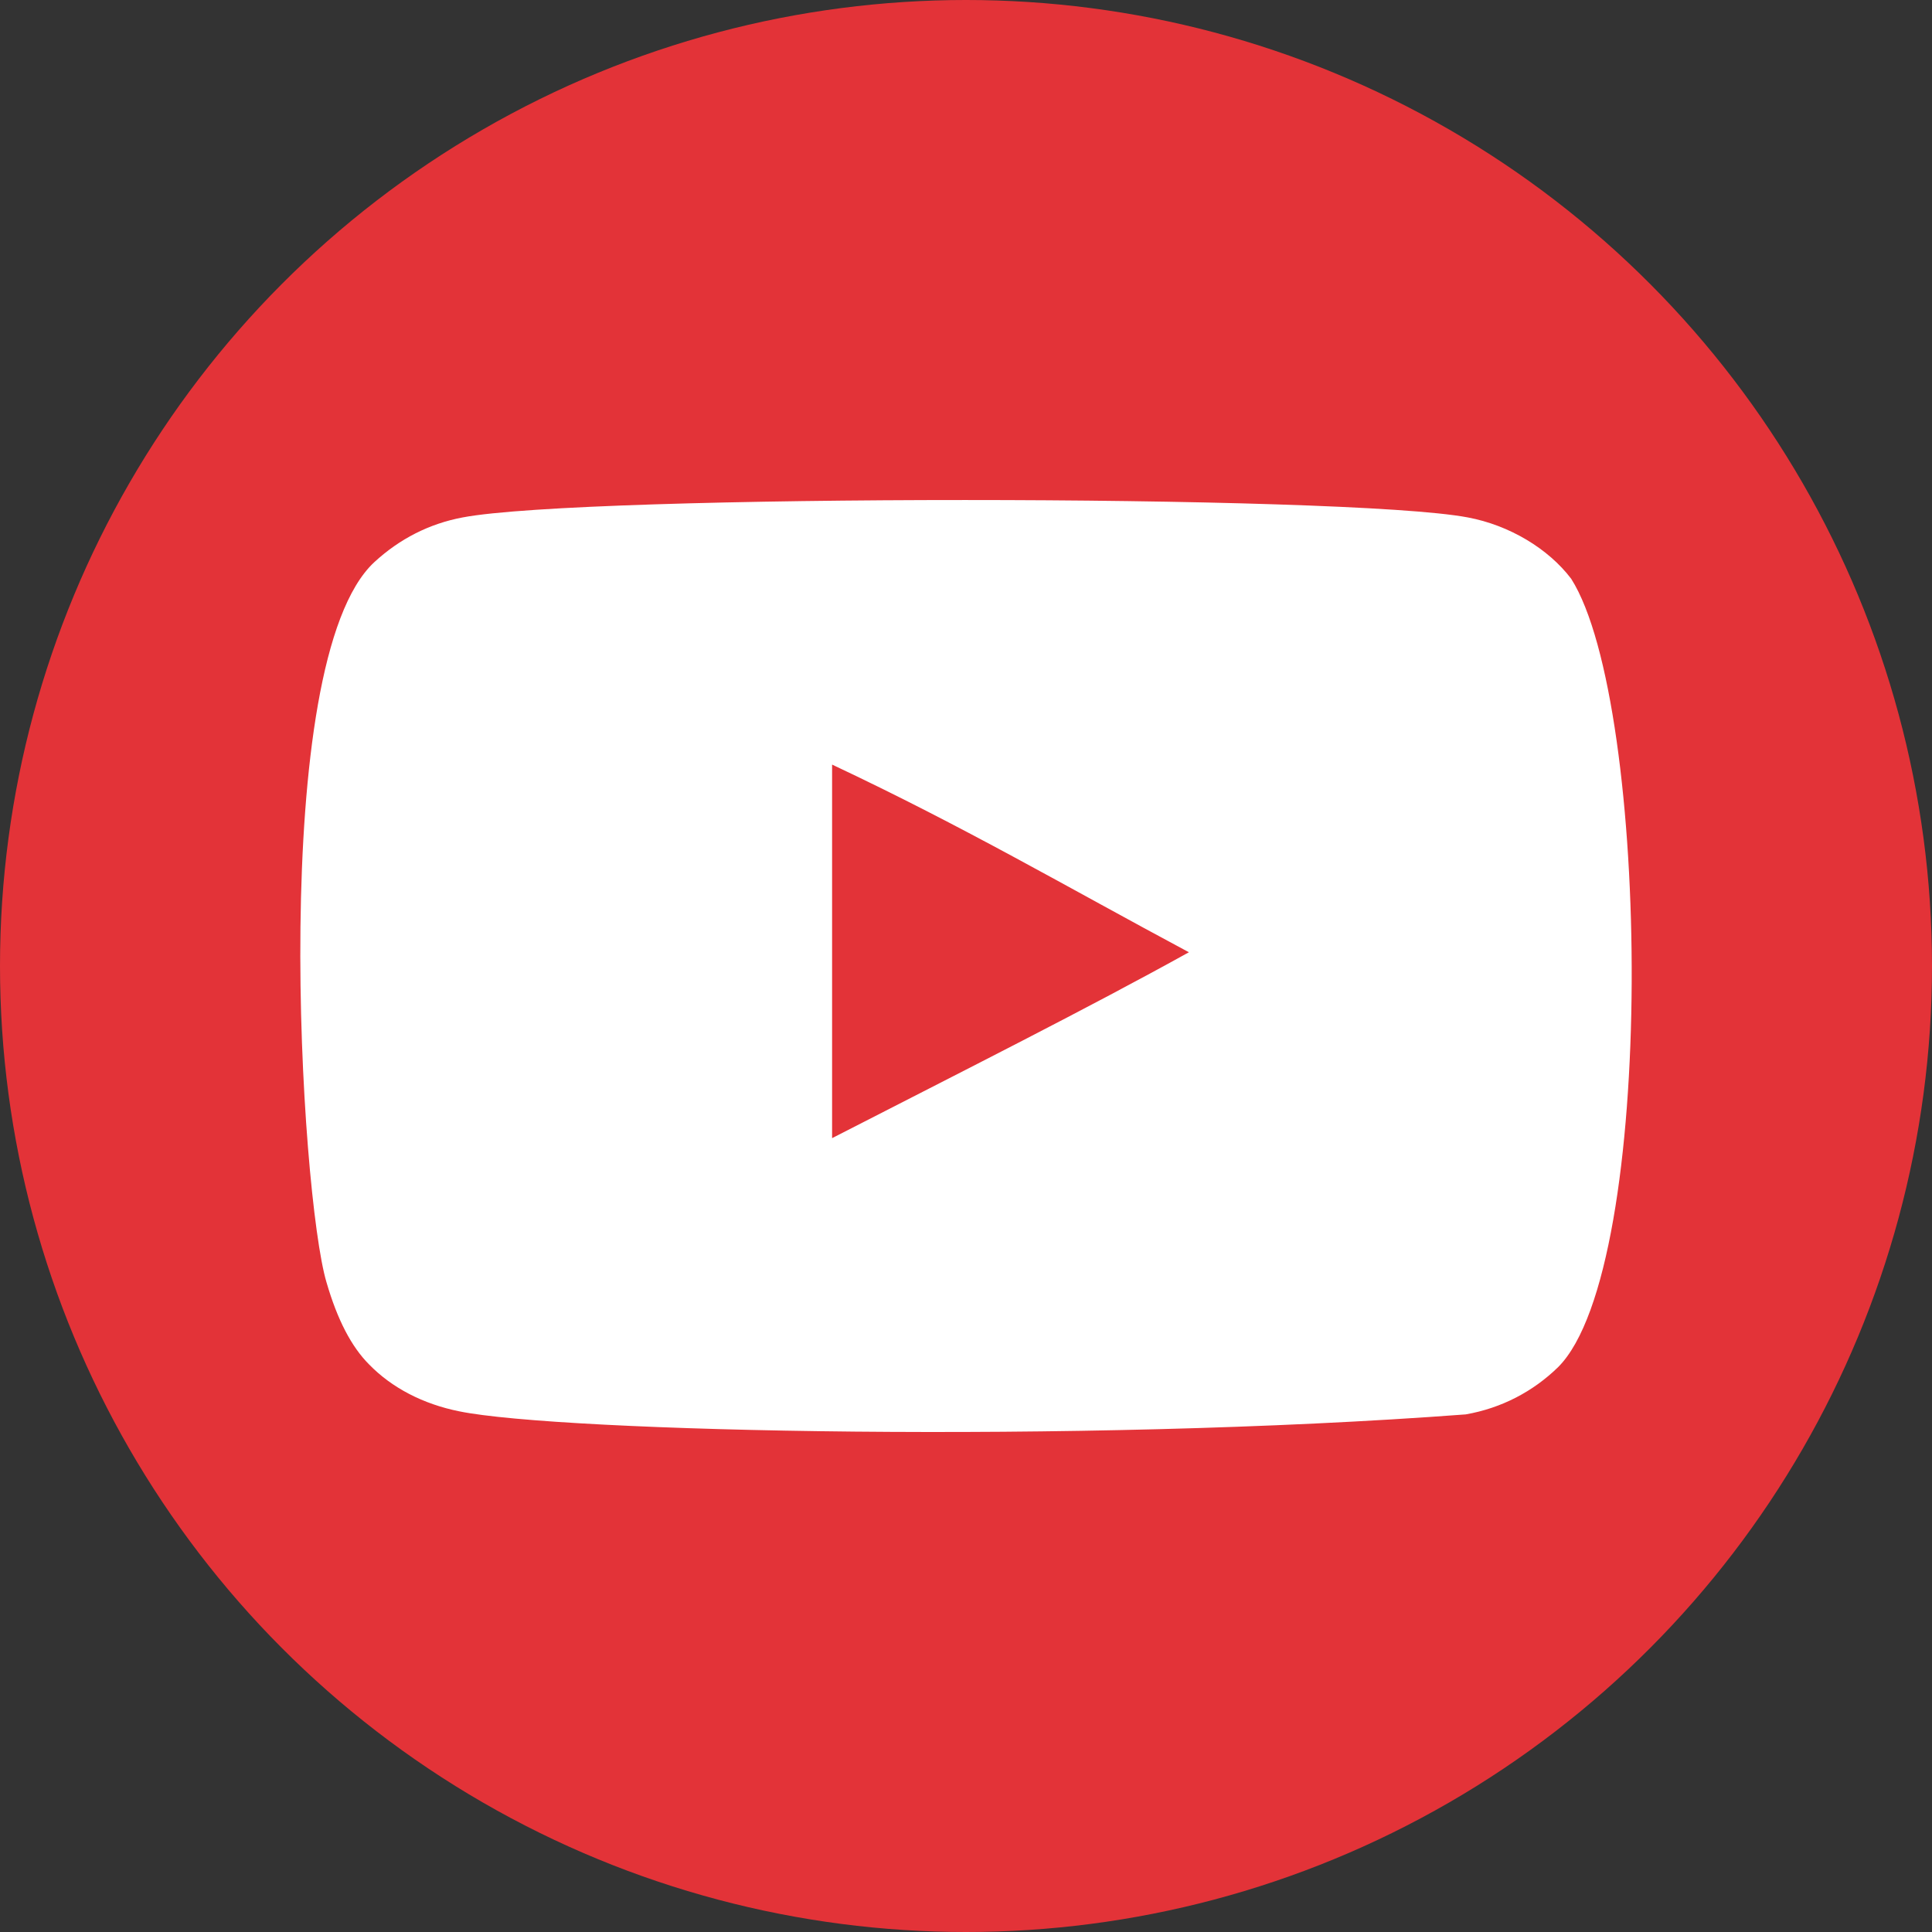
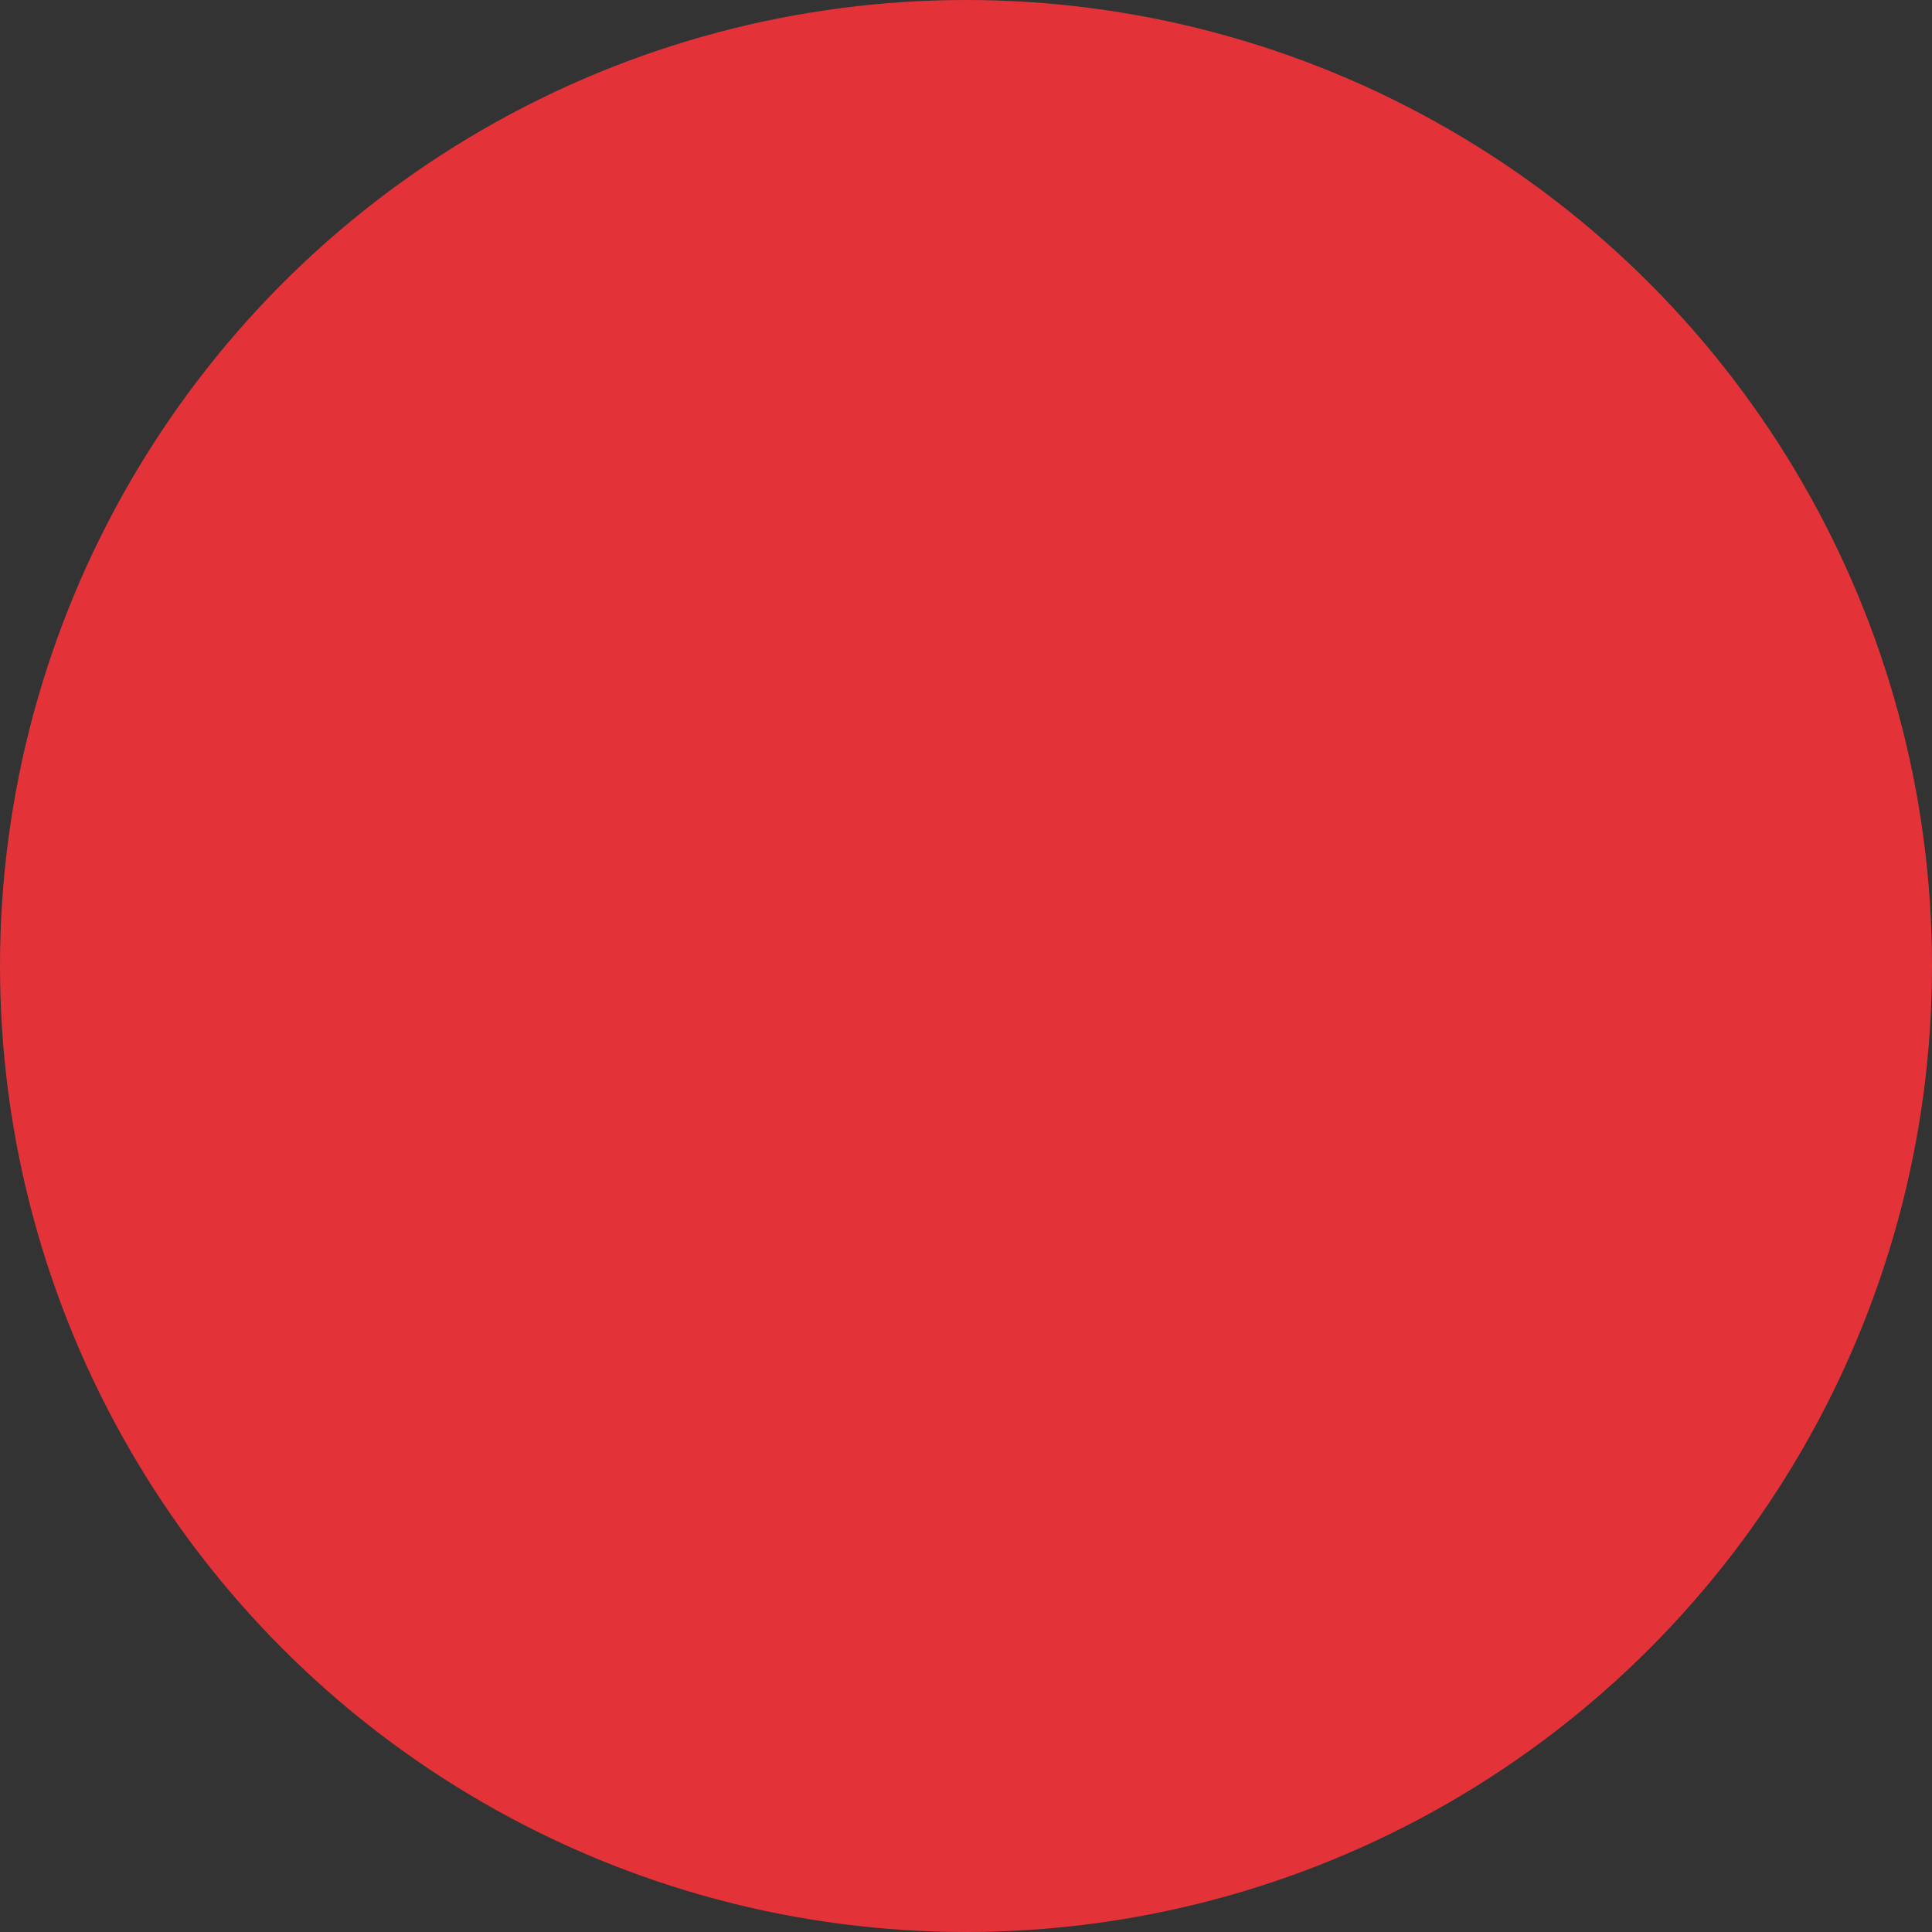
<svg xmlns="http://www.w3.org/2000/svg" xml:space="preserve" width="36.336mm" height="36.336mm" version="1.1" style="shape-rendering:geometricPrecision; text-rendering:geometricPrecision; image-rendering:optimizeQuality; fill-rule:evenodd; clip-rule:evenodd" viewBox="0 0 1420.14 1420.14">
  <rect x="0" y="0" width="1420.14" height="1420.14" fill="#333333" stroke="none" />
  <defs>
    <style type="text/css">
   
    .fil0 {fill:#E33338}
    .fil1 {fill:white}
   
  </style>
  </defs>
  <g id="Capa_x0020_1">
    <circle class="fil0" cx="710.07" cy="710.07" r="710.07" />
    <g id="youtube-168-svgrepo-com.svg">
      <g id="Page-1">
        <g id="Dribbble-Light-Preview">
          <g id="icons">
            <g>
-               <path id="youtube-_x005b__x0023_168_x005d_" class="fil1" d="M611.64 836.61l0 -274.59c97.49,45.87 172.98,90.18 262.28,137.95 -73.65,40.85 -164.8,86.67 -262.28,136.64l0 0zm543.28 -411.18c-16.81,-22.16 -45.47,-39.38 -75.99,-45.09 -89.69,-17.03 -649.2,-17.08 -738.83,0 -24.47,4.59 -46.26,15.66 -64.97,32.89 -78.86,73.2 -54.15,465.74 -35.14,529.33 7.99,27.52 18.33,47.39 31.34,60.41 16.77,17.23 39.72,29.09 66.09,34.41 73.84,15.27 454.28,23.81 739.96,2.29 26.32,-4.59 49.62,-16.84 67.99,-34.8 72.92,-72.9 67.95,-487.5 9.55,-579.44z" />
-             </g>
+               </g>
          </g>
        </g>
      </g>
    </g>
  </g>
</svg>